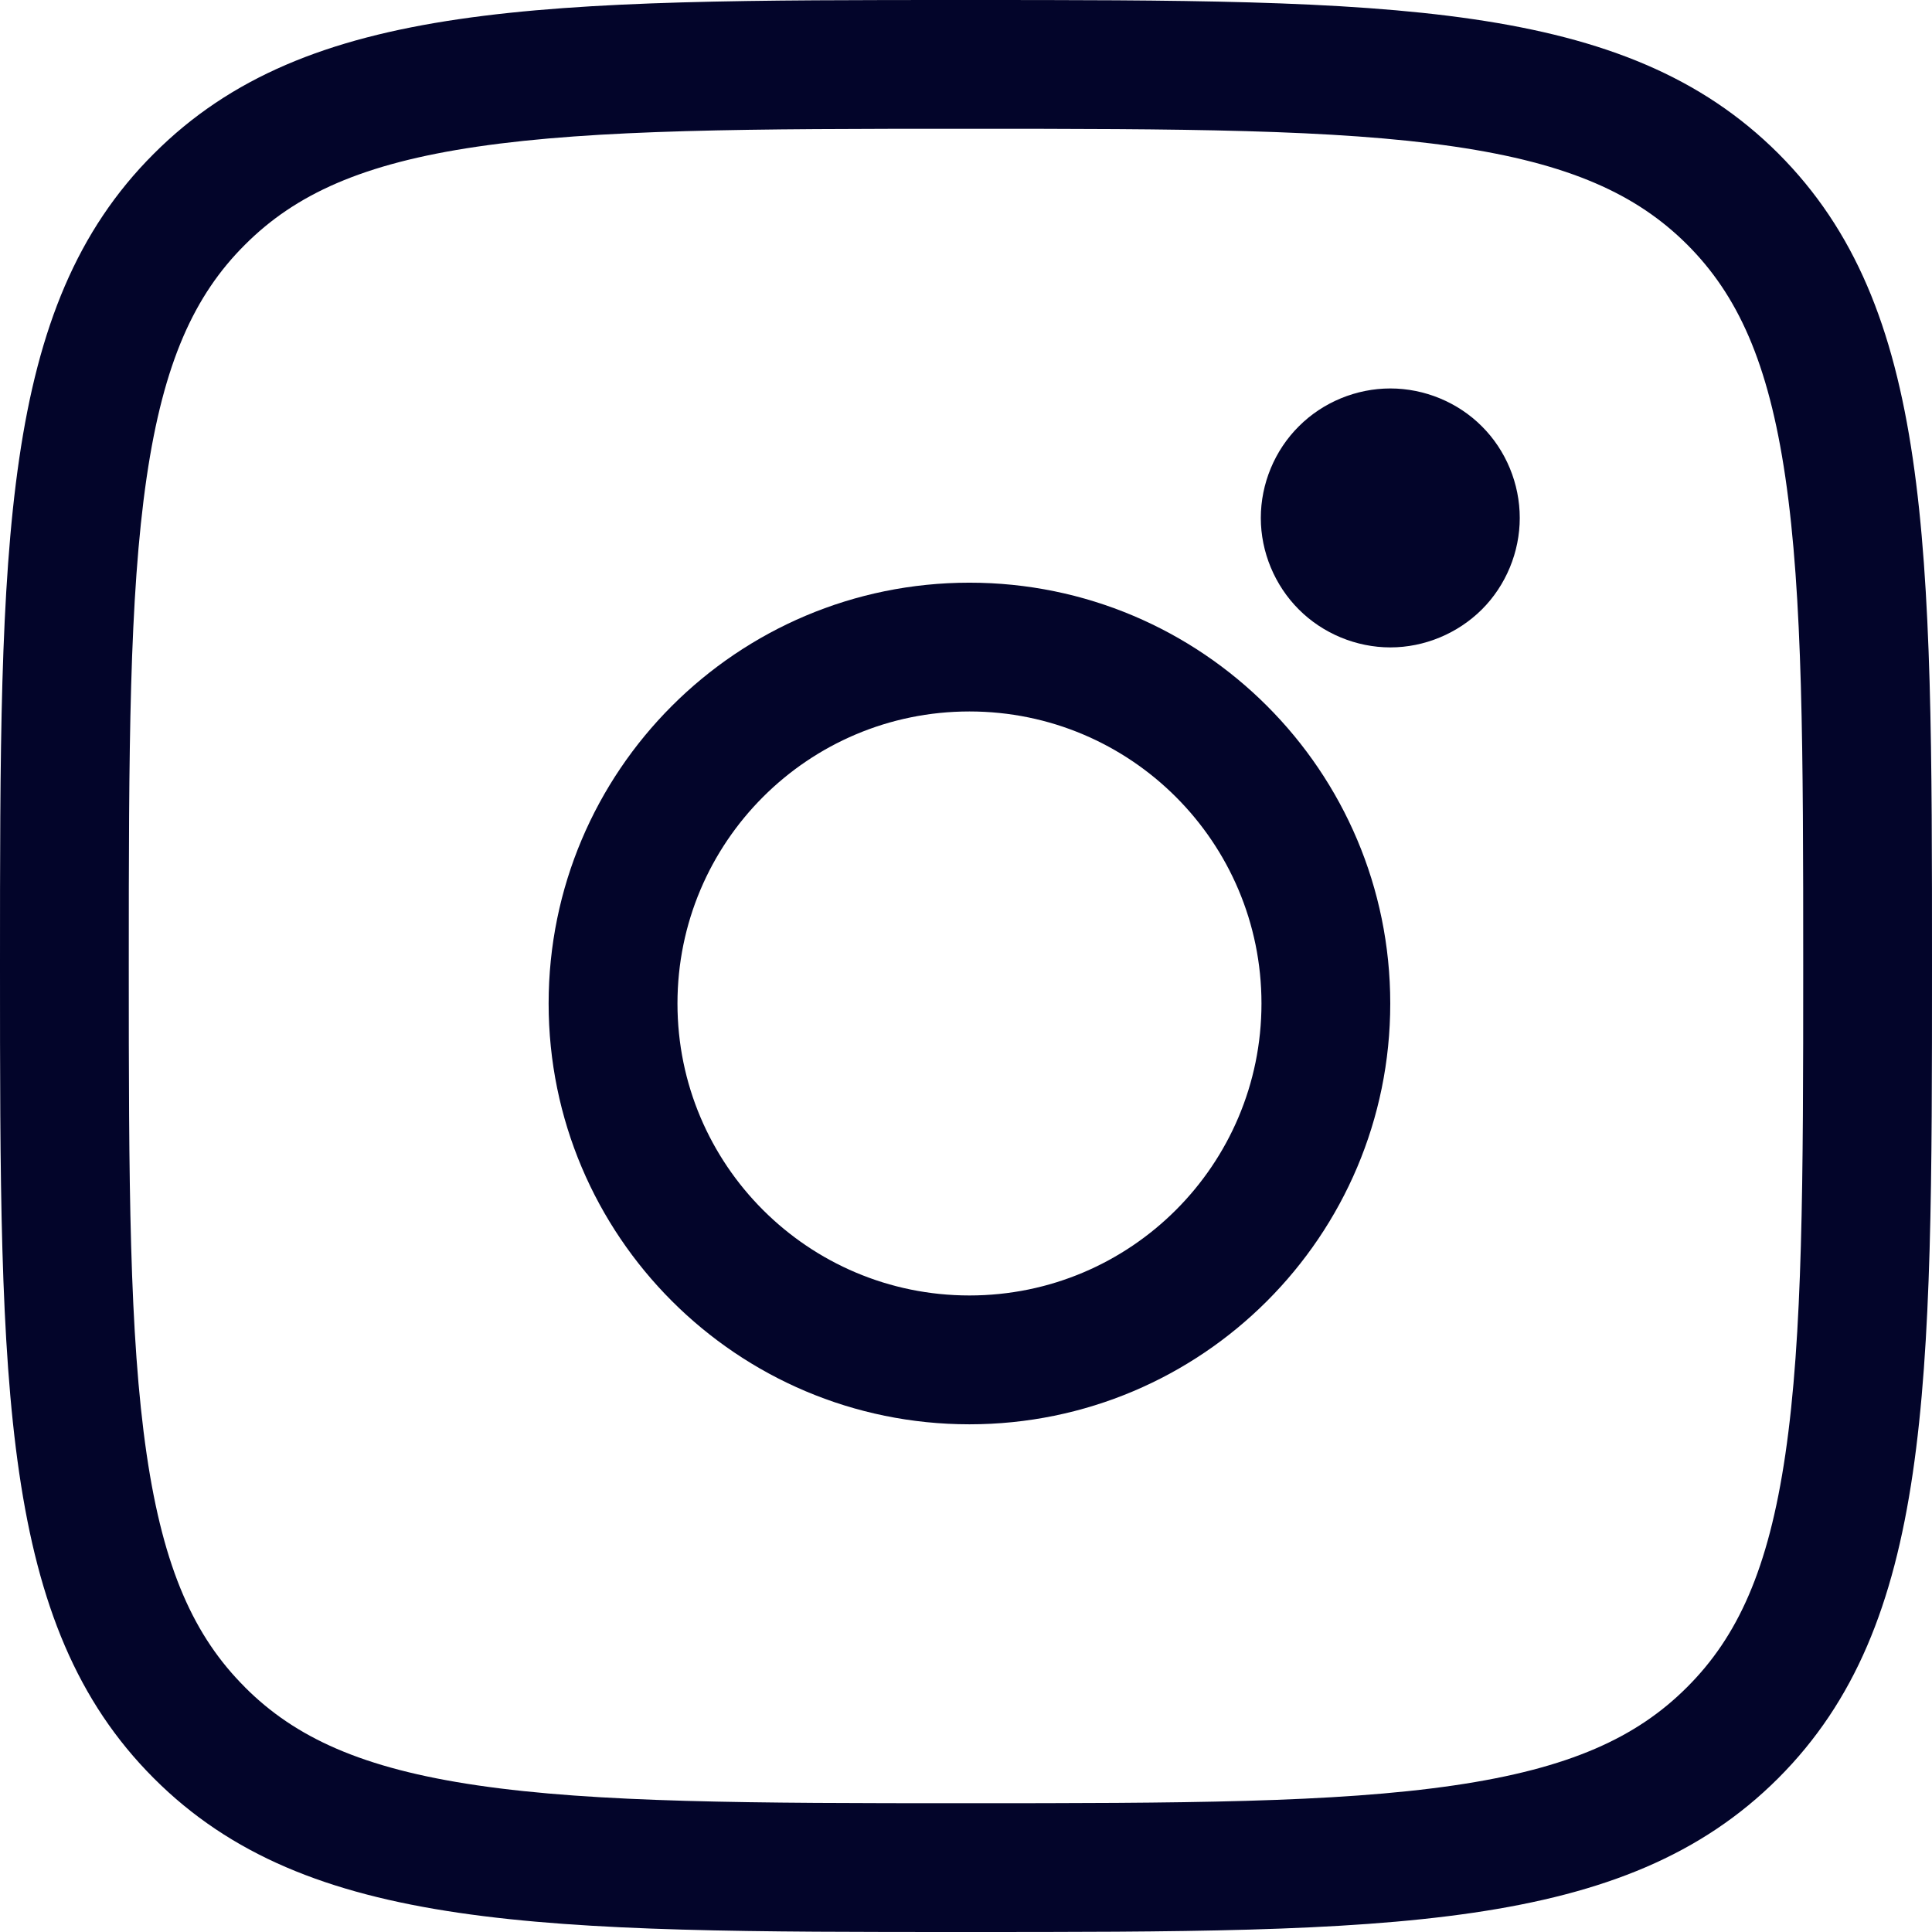
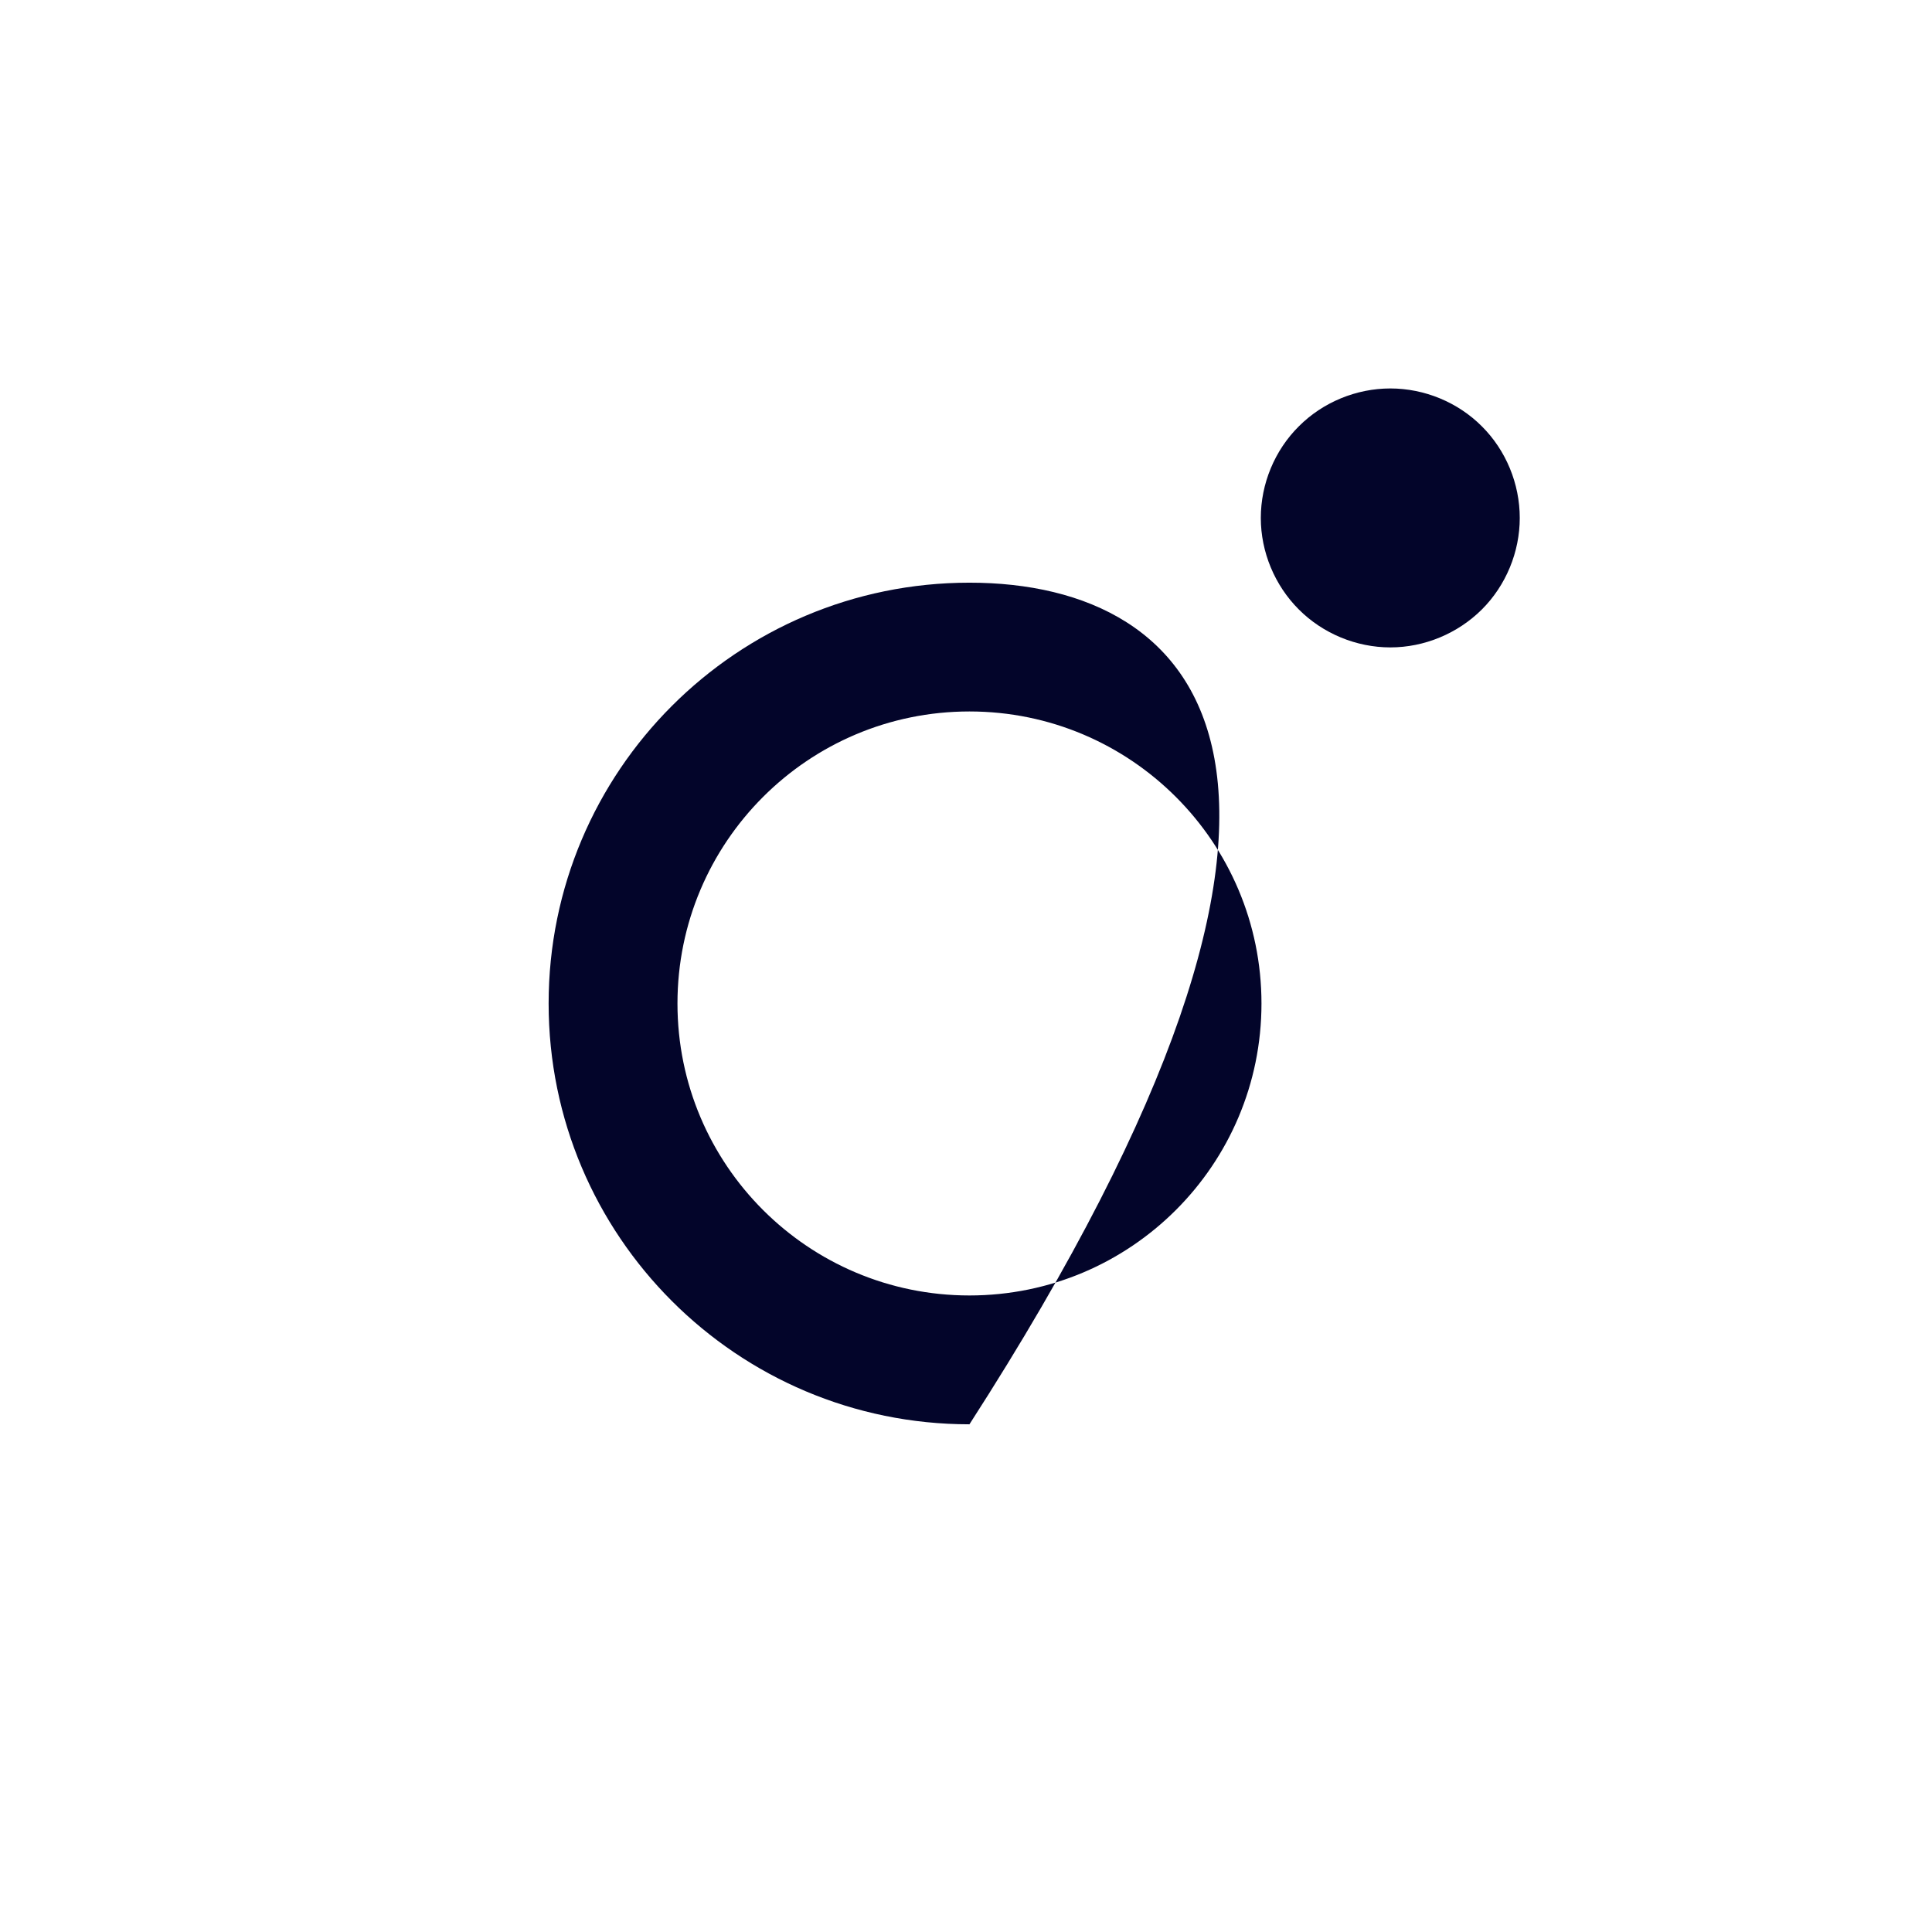
<svg xmlns="http://www.w3.org/2000/svg" width="32" height="32" viewBox="0 0 32 32" fill="none">
-   <path fill-rule="evenodd" clip-rule="evenodd" d="M4.054 4.057C3.221 4.888 2.709 6 2.429 7.907C2.139 9.886 2.133 12.432 2.133 15.997C2.133 19.562 2.139 22.109 2.429 24.088C2.709 25.996 3.221 27.11 4.056 27.944L4.057 27.946C4.888 28.779 6 29.291 7.907 29.571C9.886 29.861 12.432 29.867 15.997 29.867C19.562 29.867 22.109 29.861 24.088 29.571C25.996 29.291 27.11 28.779 27.944 27.944C28.779 27.11 29.291 25.997 29.571 24.09C29.861 22.111 29.867 19.566 29.867 15.997C29.867 12.429 29.861 9.883 29.571 7.904C29.291 5.998 28.779 4.885 27.945 4.051C27.111 3.219 25.998 2.708 24.091 2.428C22.112 2.139 19.565 2.133 15.997 2.133C12.429 2.133 9.883 2.139 7.905 2.429C5.999 2.709 4.889 3.221 4.057 4.054L4.054 4.057ZM29.453 2.541C32 5.089 32 8.982 32 15.997C32 23.012 32 26.905 29.453 29.453C26.905 32 23.006 32 15.997 32C8.988 32 5.089 32 2.547 29.453C0 26.905 0 23.006 0 15.997C0 8.988 0 5.089 2.547 2.547C5.089 0 8.982 0 15.997 0C23.012 0 26.905 0 29.453 2.541Z" fill="#03052A" />
  <path fill-rule="evenodd" clip-rule="evenodd" d="M23.028 6.434C22.464 6.434 21.911 6.662 21.513 7.061C21.112 7.459 20.883 8.013 20.883 8.579C20.883 9.142 21.113 9.696 21.513 10.095C21.91 10.493 22.464 10.723 23.028 10.723C23.593 10.723 24.144 10.493 24.544 10.095C24.944 9.696 25.172 9.142 25.172 8.579C25.172 8.013 24.944 7.459 24.544 7.061C24.146 6.662 23.593 6.434 23.028 6.434Z" fill="#03052A" />
-   <path fill-rule="evenodd" clip-rule="evenodd" d="M16.057 21.457C18.729 21.457 20.894 19.292 20.894 16.621C20.894 13.95 18.729 11.784 16.057 11.784C13.386 11.784 11.221 13.95 11.221 16.621C11.221 19.292 13.386 21.457 16.057 21.457ZM16.057 23.591C19.907 23.591 23.027 20.47 23.027 16.621C23.027 12.771 19.907 9.651 16.057 9.651C12.208 9.651 9.087 12.771 9.087 16.621C9.087 20.47 12.208 23.591 16.057 23.591Z" fill="#03052A" />
+   <path fill-rule="evenodd" clip-rule="evenodd" d="M16.057 21.457C18.729 21.457 20.894 19.292 20.894 16.621C20.894 13.95 18.729 11.784 16.057 11.784C13.386 11.784 11.221 13.95 11.221 16.621C11.221 19.292 13.386 21.457 16.057 21.457ZM16.057 23.591C23.027 12.771 19.907 9.651 16.057 9.651C12.208 9.651 9.087 12.771 9.087 16.621C9.087 20.47 12.208 23.591 16.057 23.591Z" fill="#03052A" />
</svg>